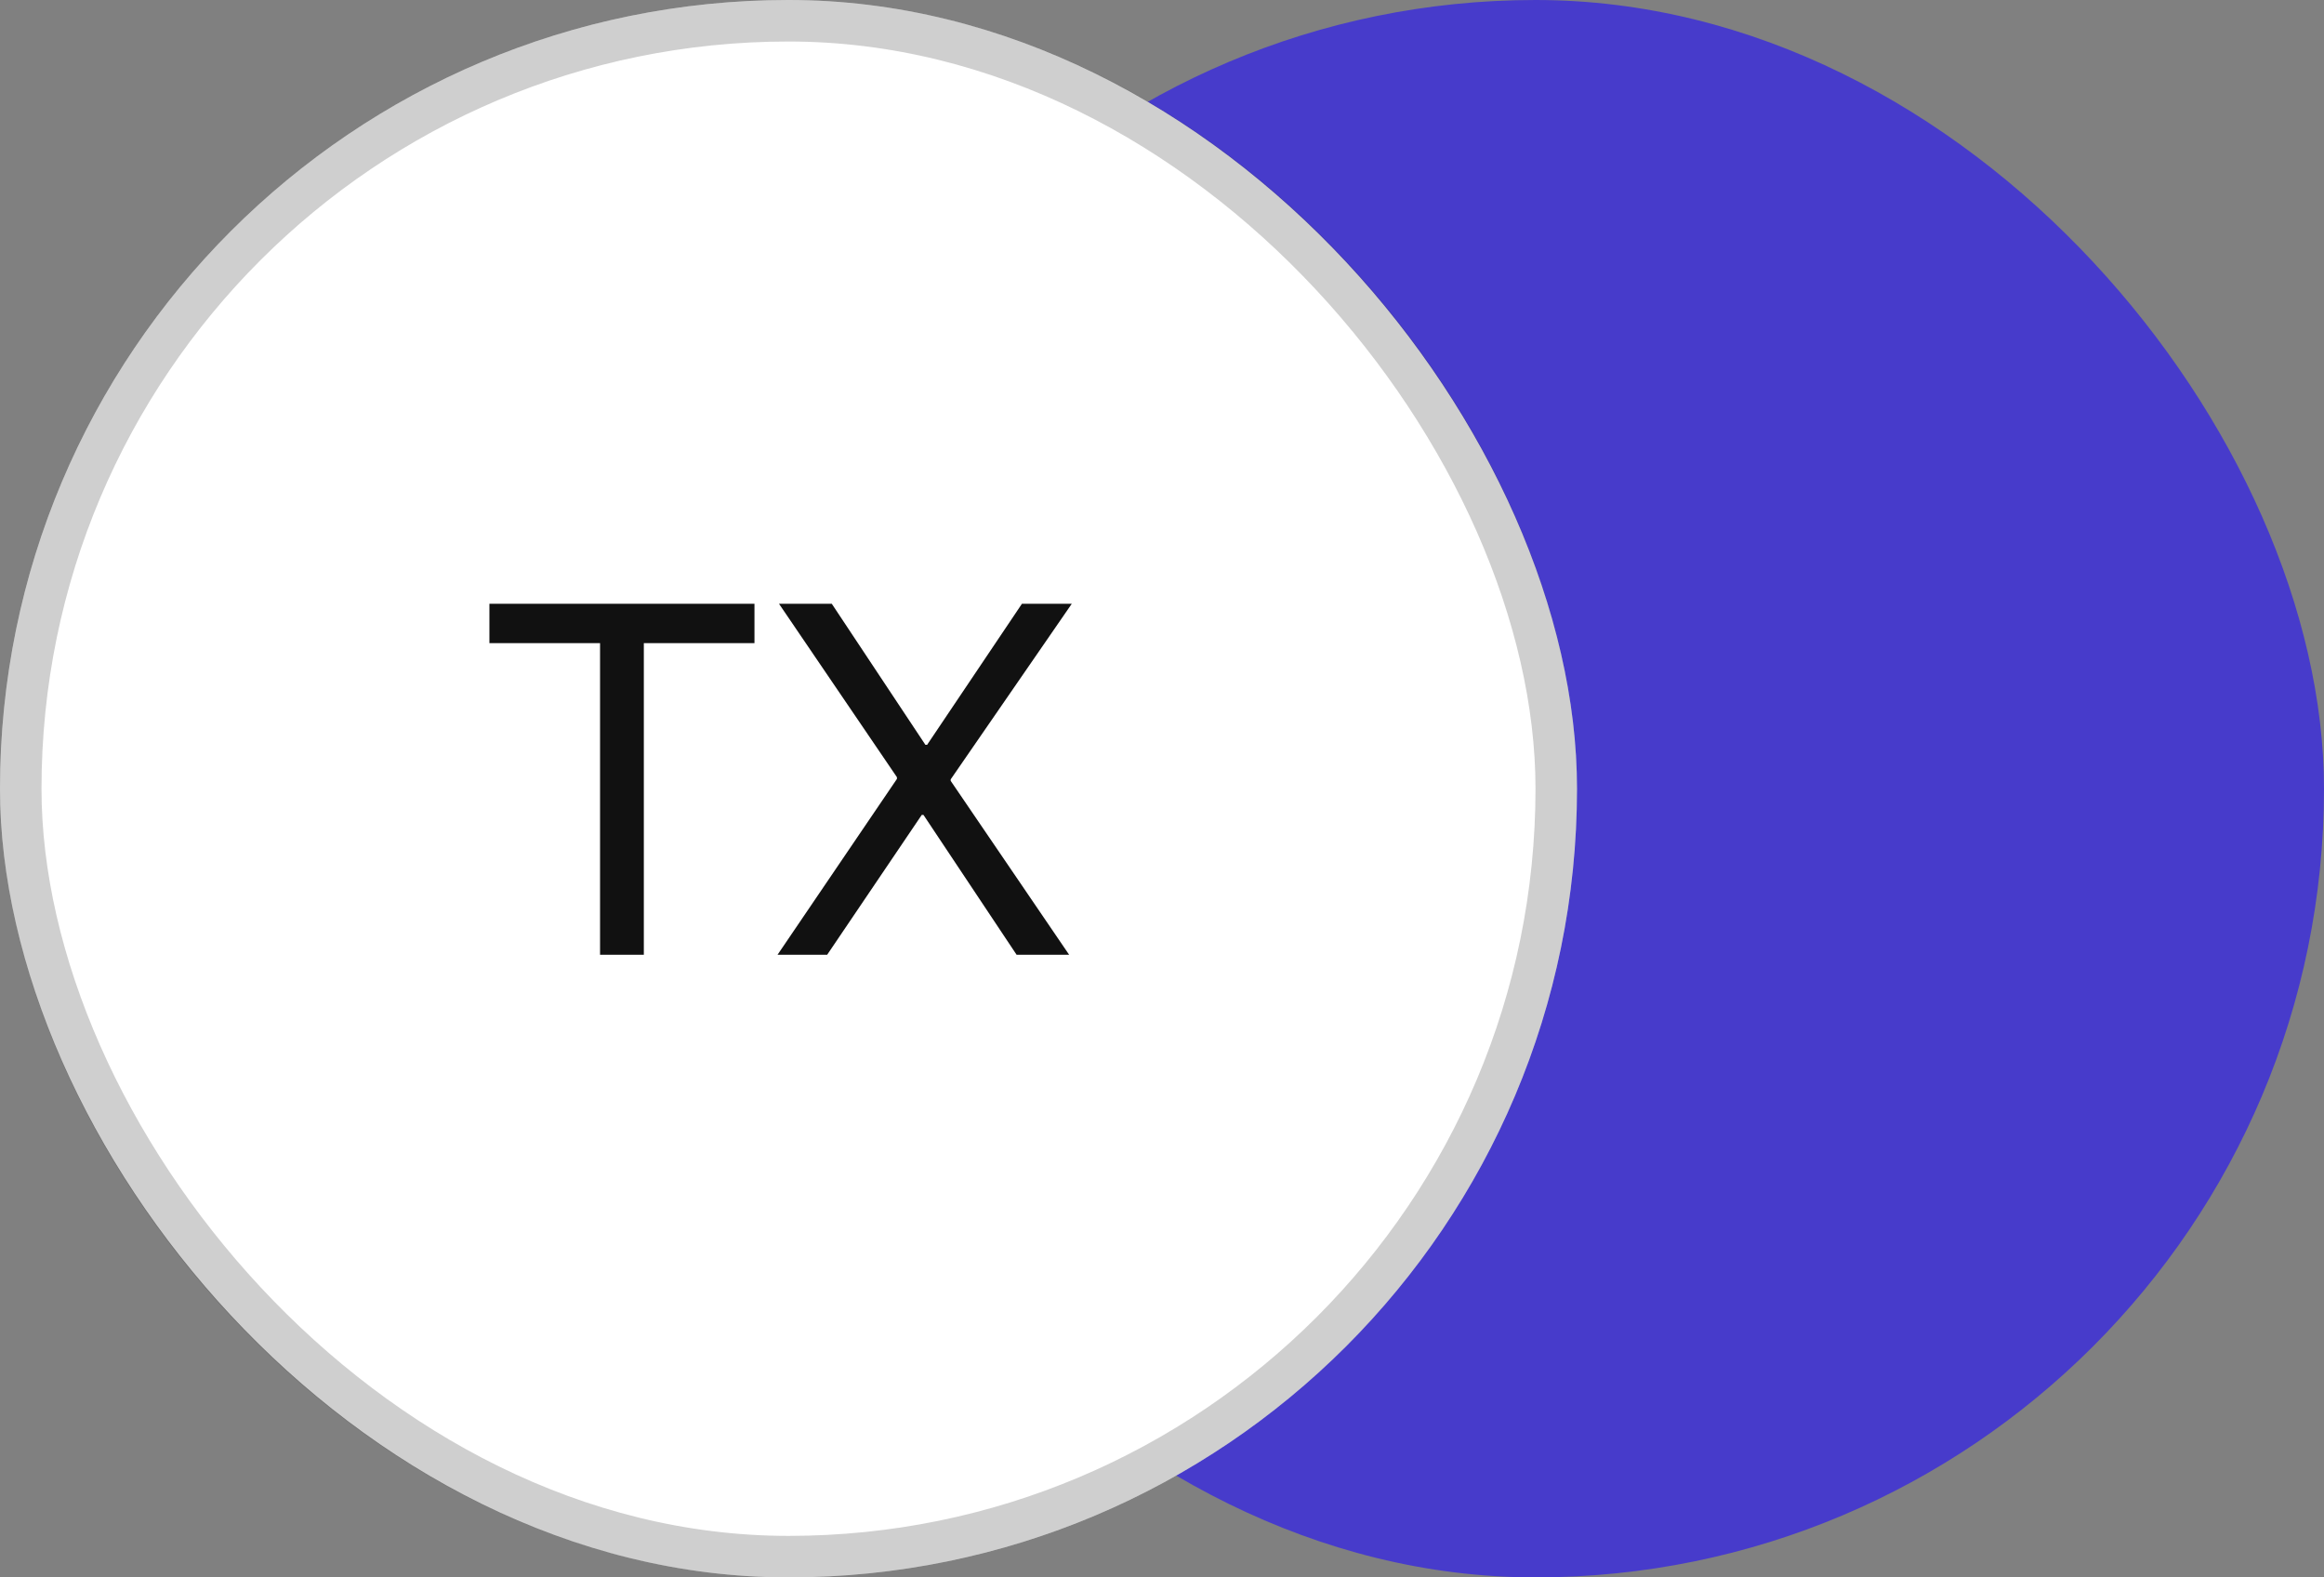
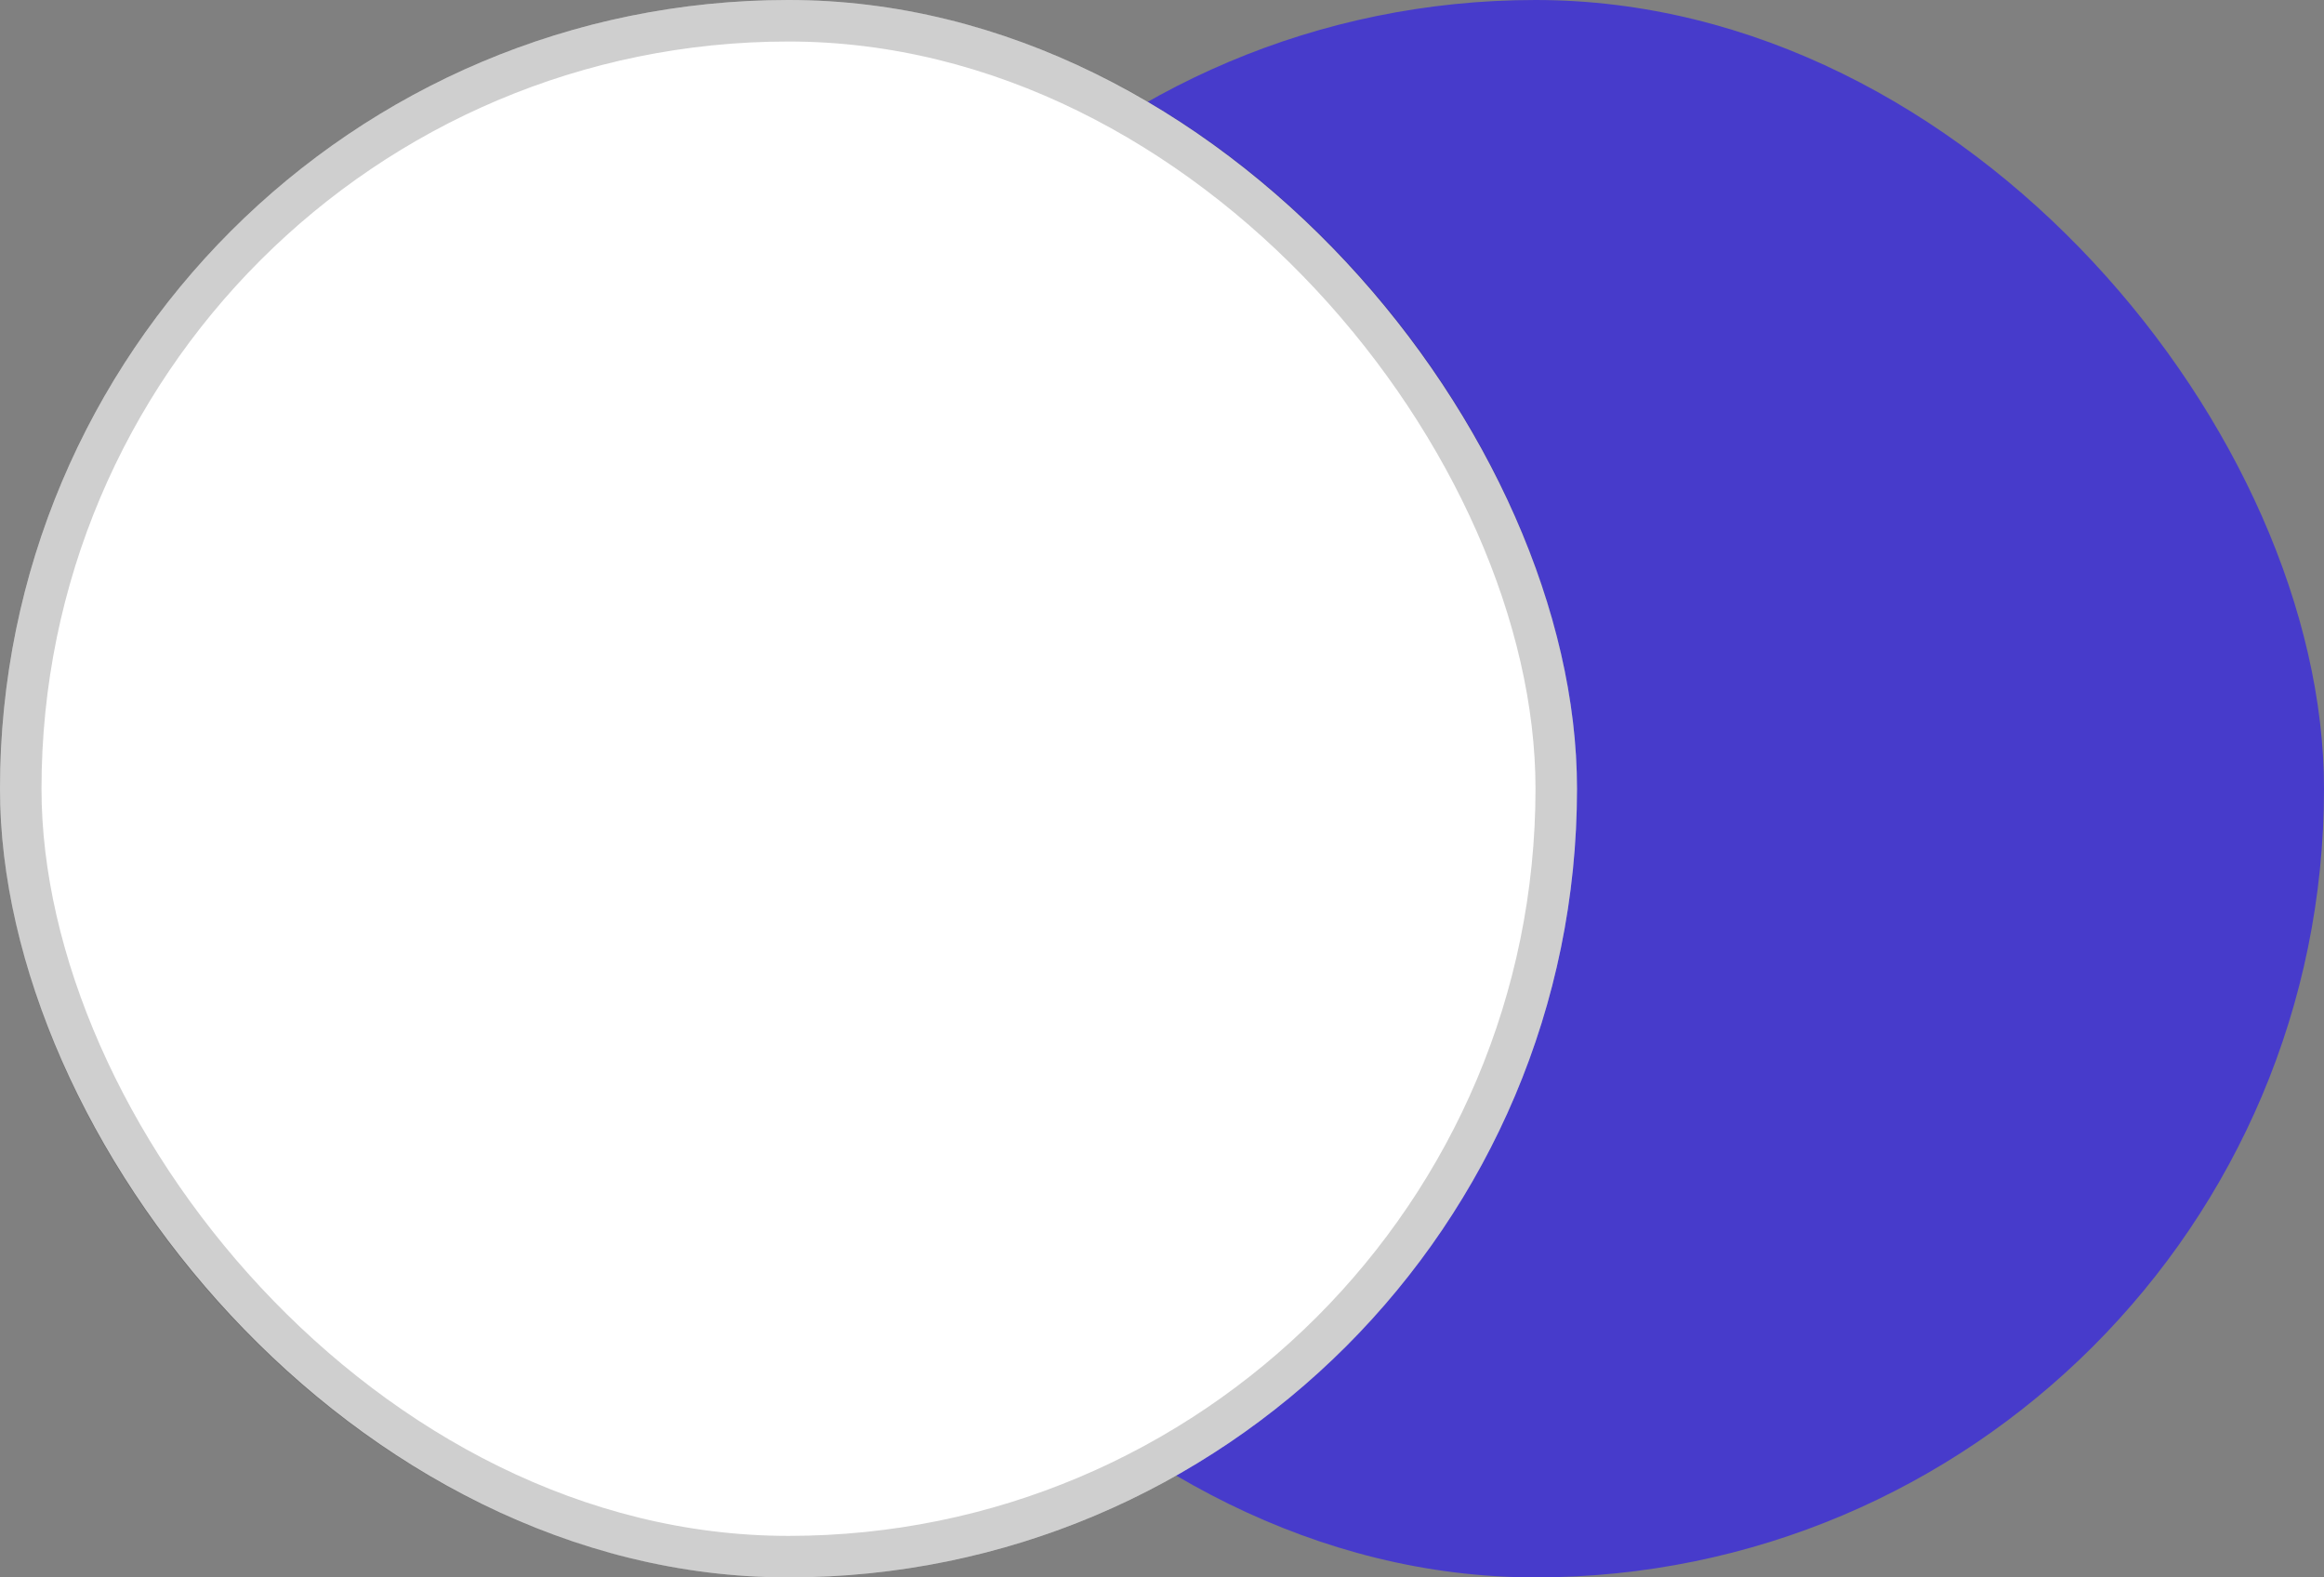
<svg xmlns="http://www.w3.org/2000/svg" viewBox="0 0 56 38" fill="none">
  <rect x="0" y="0" width="56" height="38" fill="#808080" stroke="none" />
  <rect x="18" width="38" height="38" rx="19" fill="#473bcb" />
  <rect width="38" height="38" rx="19" fill="white" />
  <rect x="0.5" y="0.5" width="37" height="37" rx="18.5" stroke="#111111" stroke-opacity="0.2" />
-   <path d="M15.514 23H14.459V15.494H11.793V14.545H18.18V15.494H15.514V23ZM18.736 23L21.613          18.764V18.723L18.771 14.545H20.043L22.299 17.943H22.34L24.625 14.545H25.826L22.908          18.775V18.811L25.762 23H24.496L22.252 19.631H22.211L19.932 23H18.736Z" fill="#111111" />
  <defs>
    <linearGradient id="paint0_linear_443_4296" x1="37" y1="0" x2="37" y2="38" gradientUnits="userSpaceOnUse">
      <stop stop-color="#FFC796" />
      <stop offset="1" stop-color="#FFA369" />
    </linearGradient>
  </defs>
</svg>